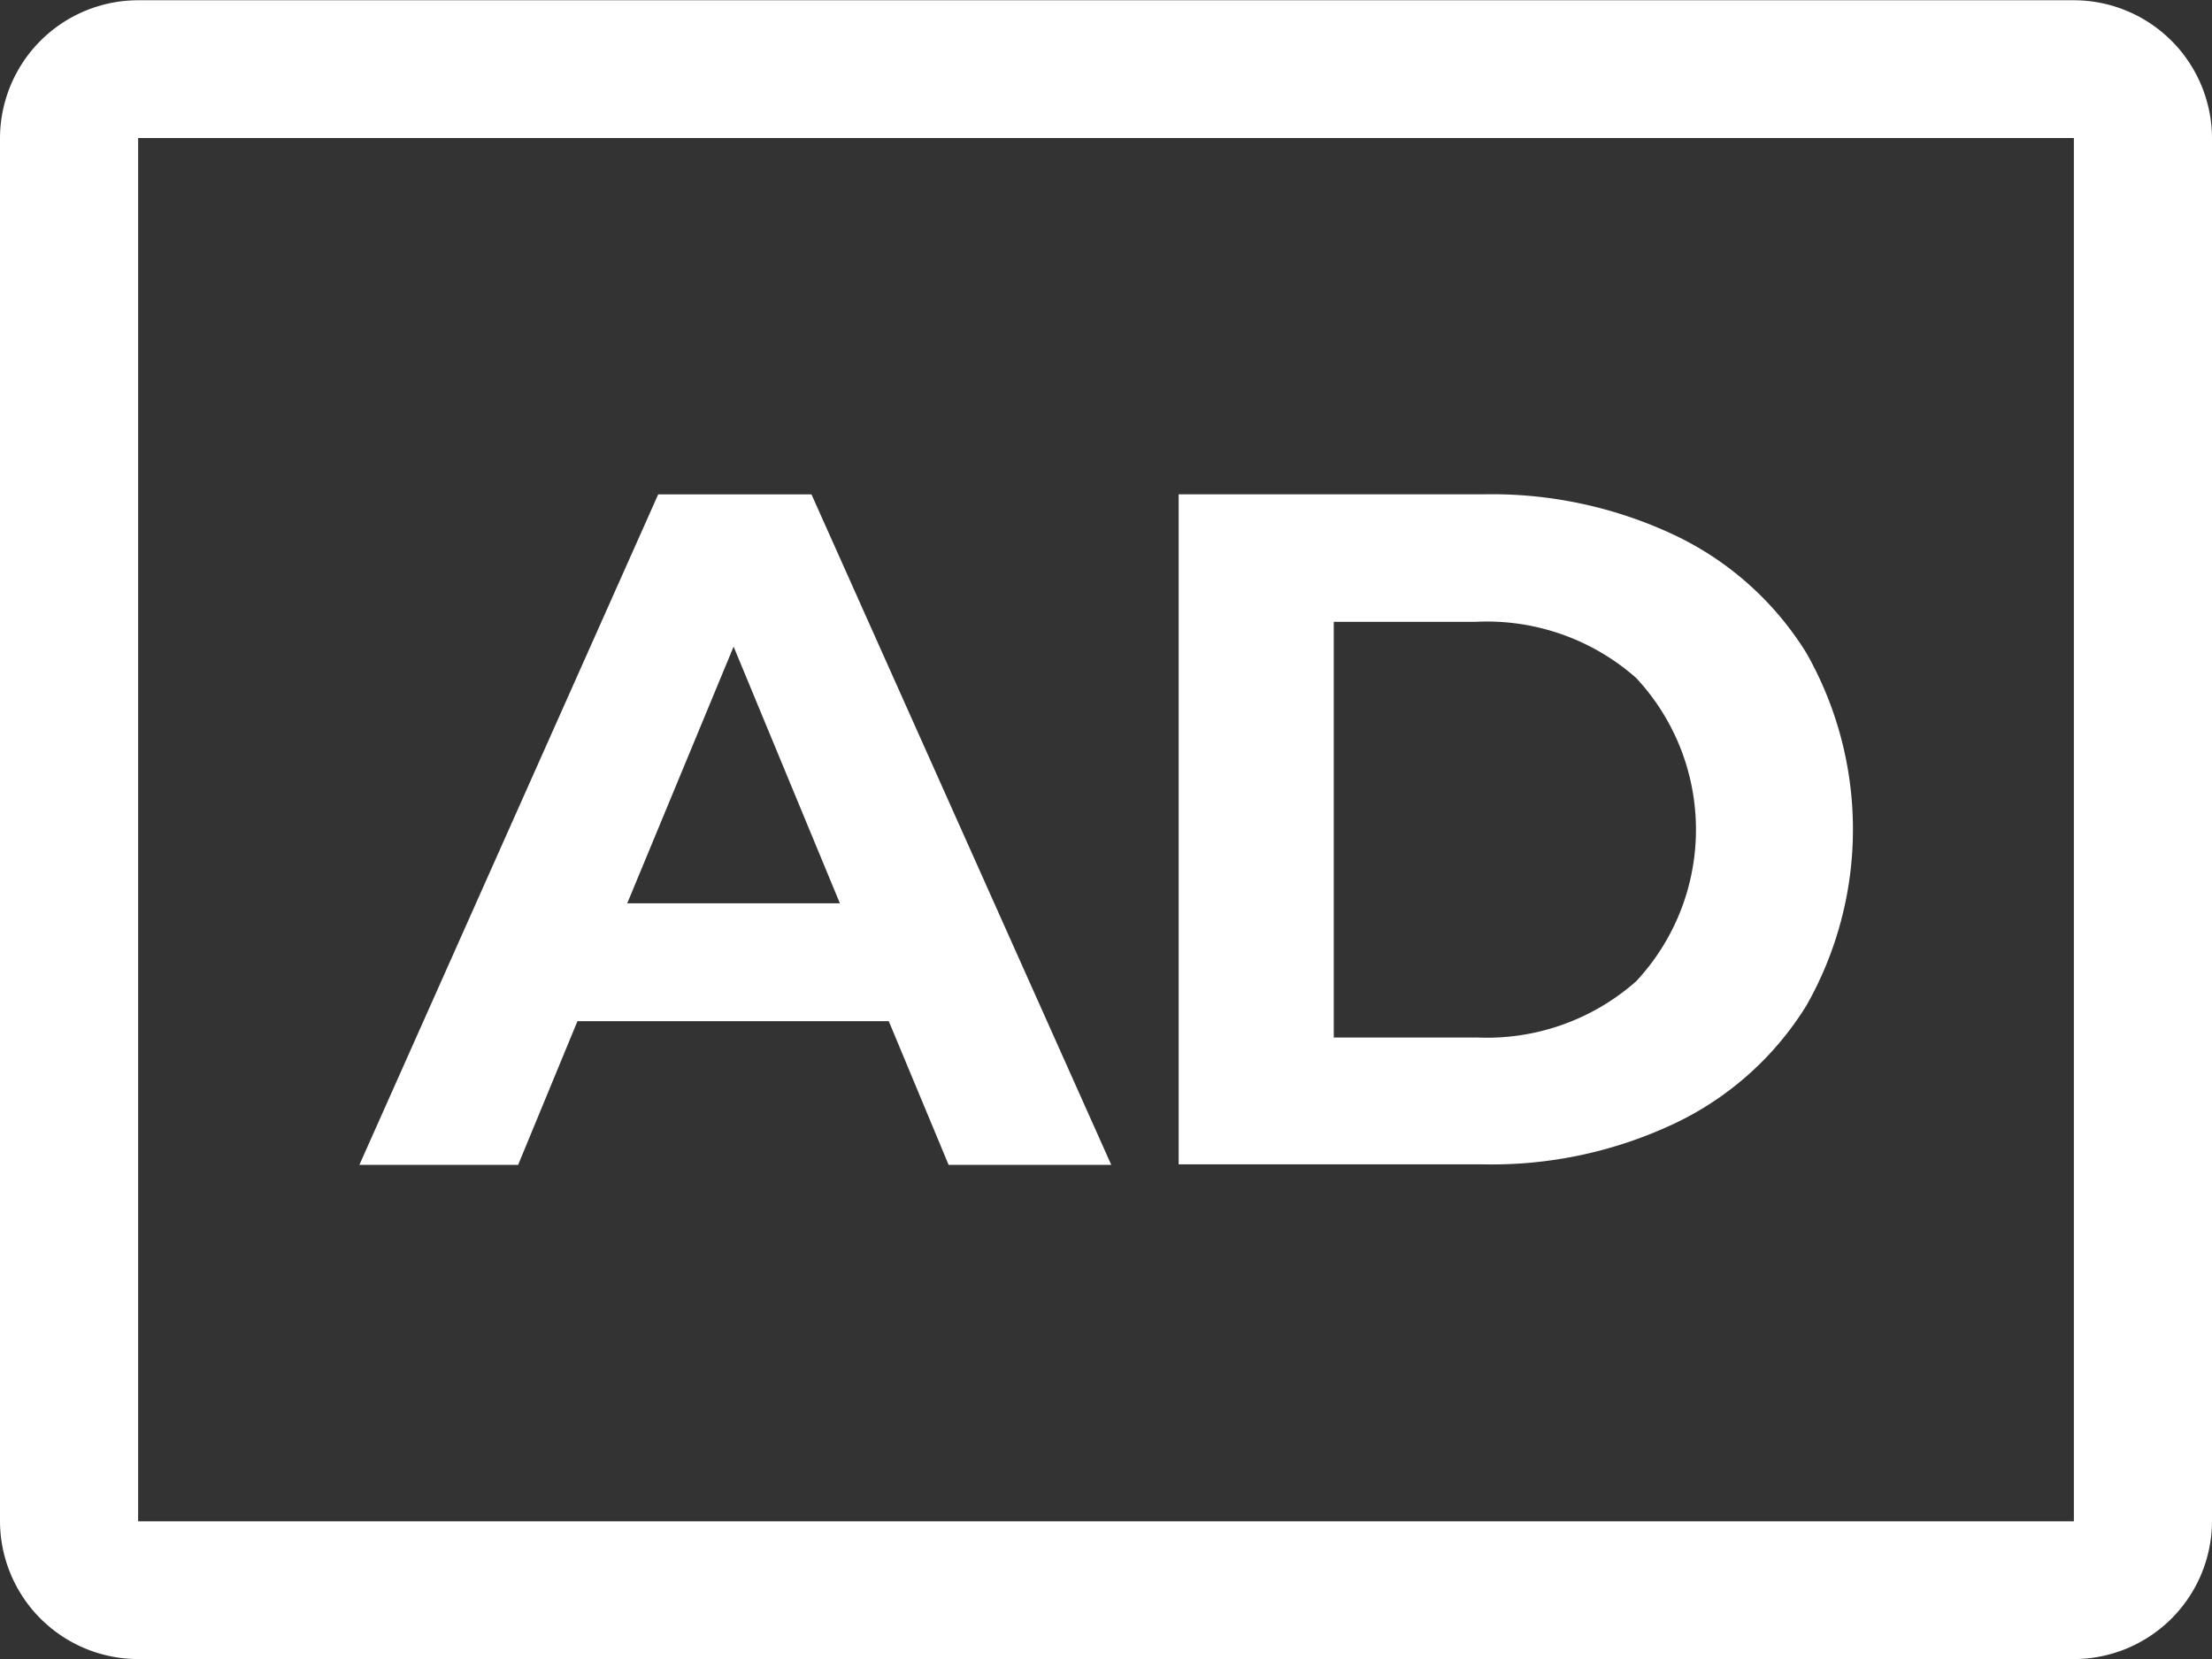
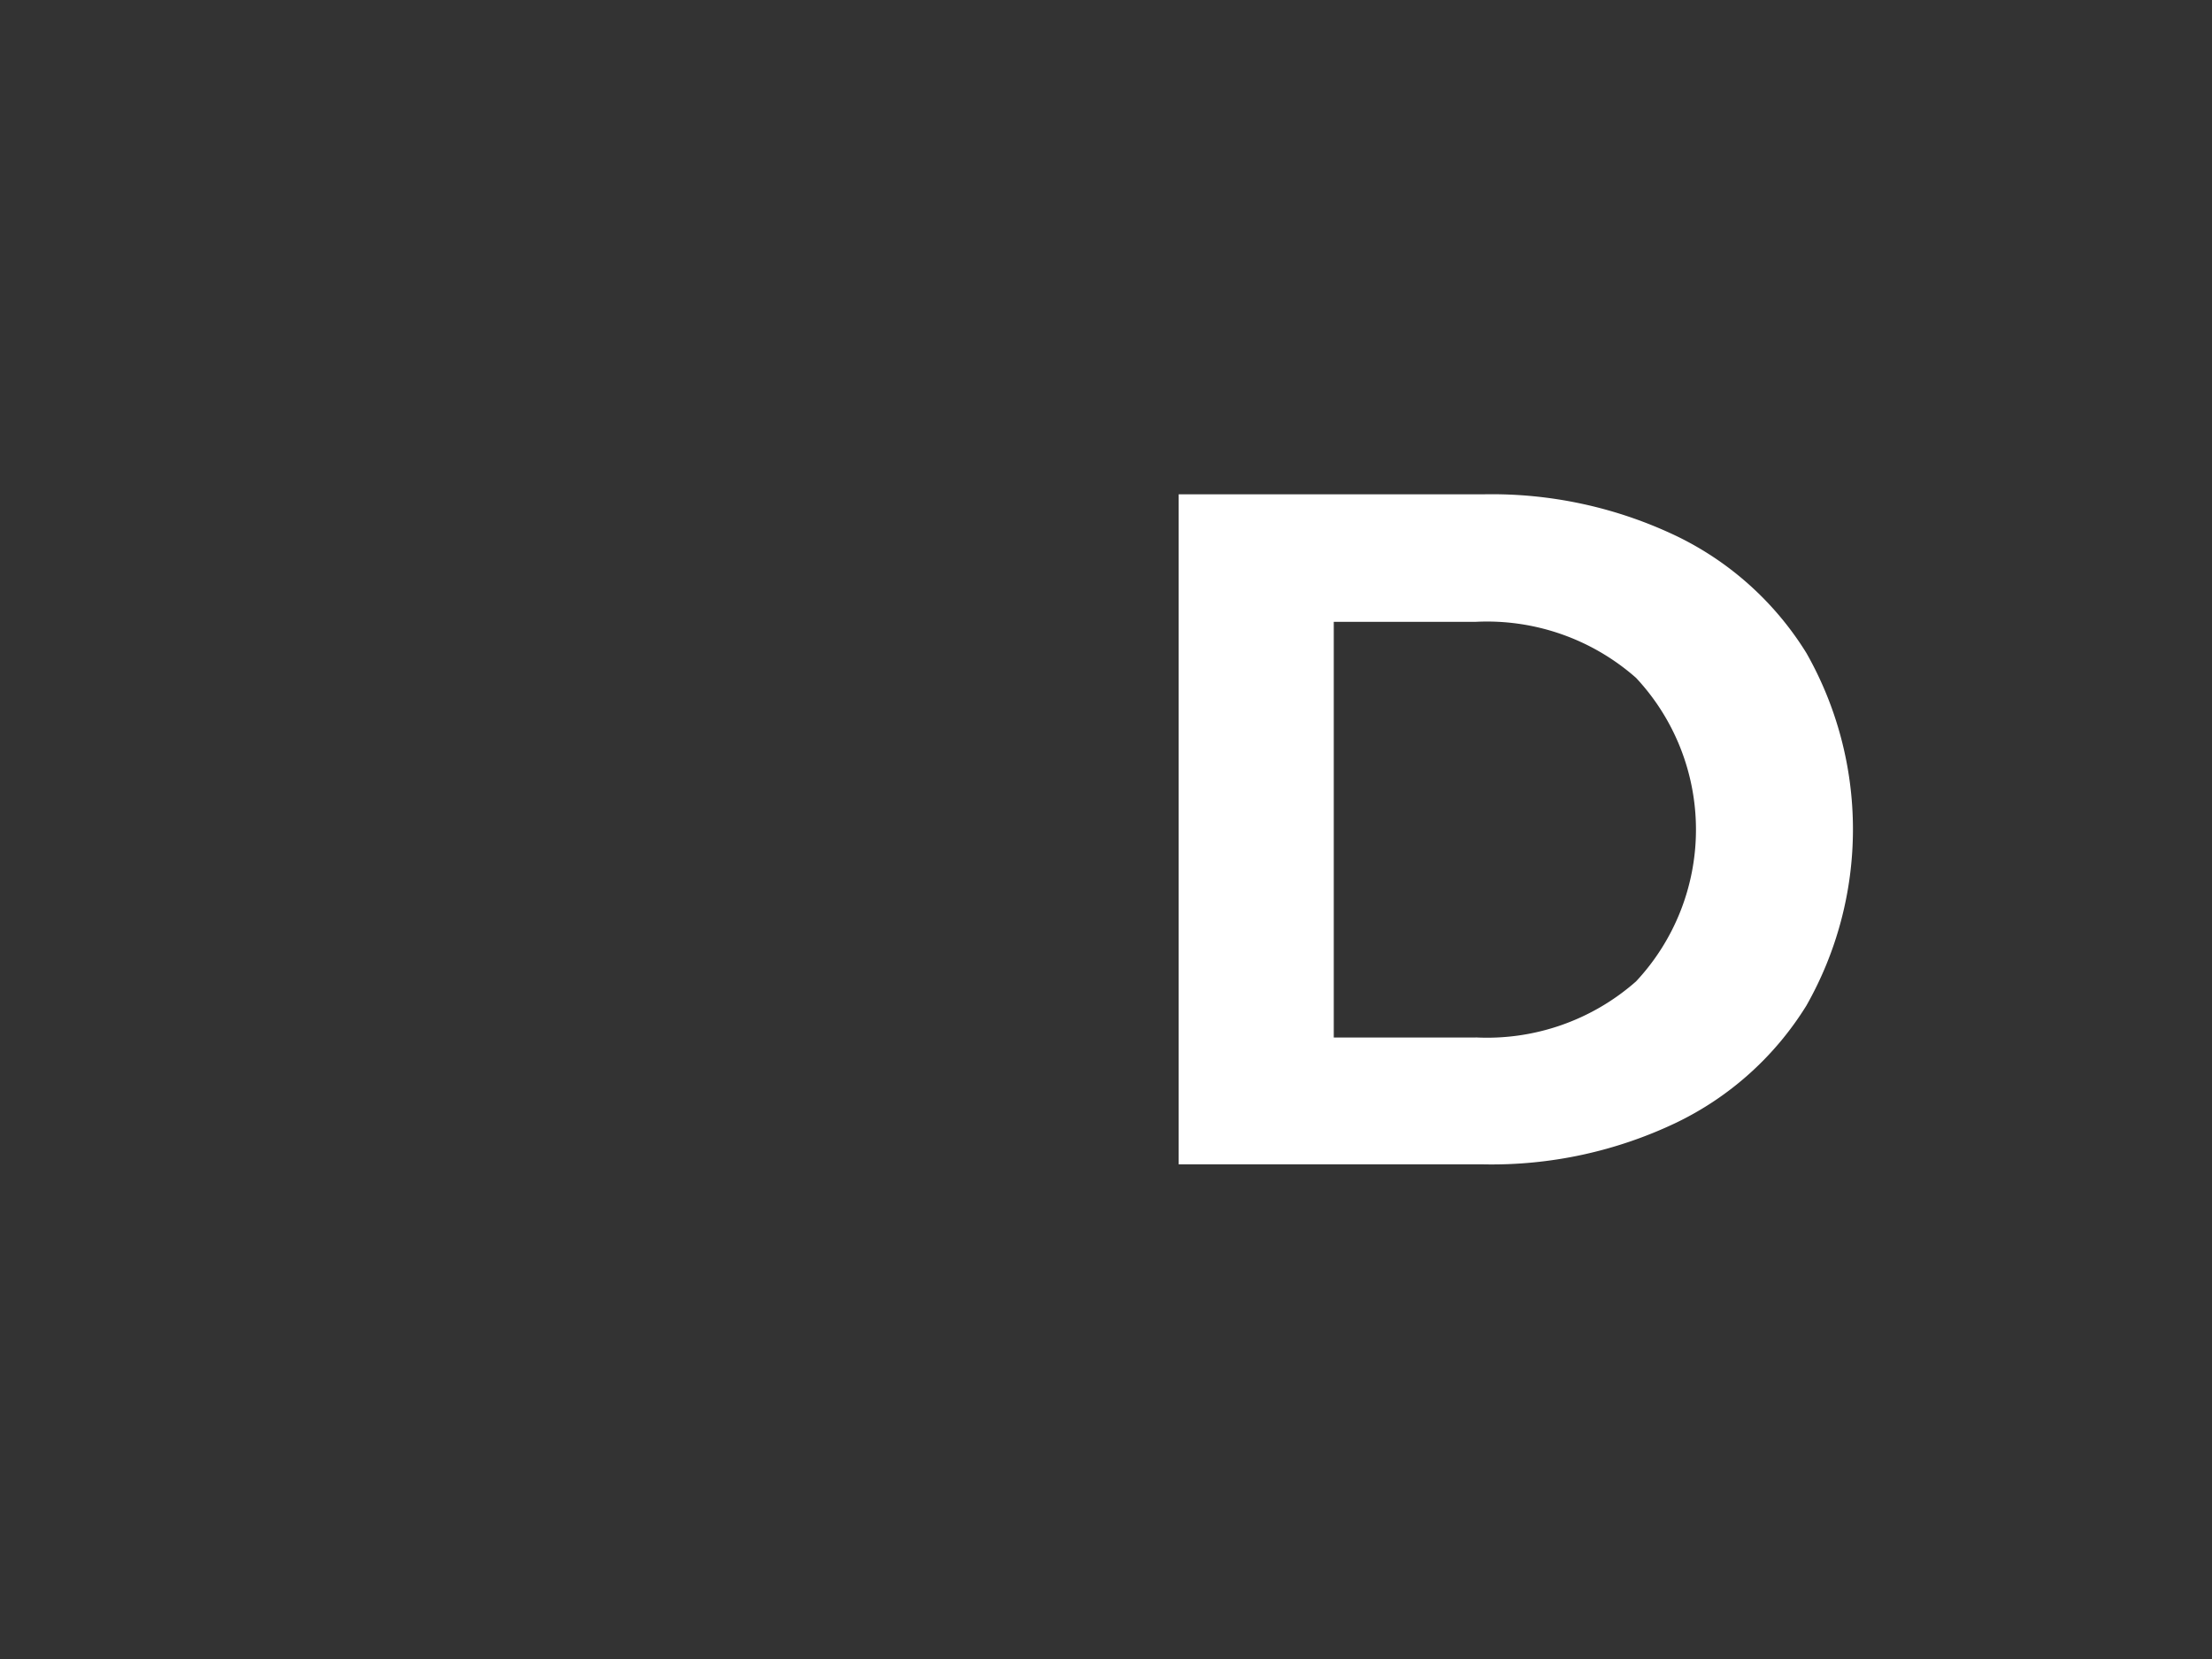
<svg xmlns="http://www.w3.org/2000/svg" id="ico_AD" width="34" height="25.501" viewBox="0 0 34 25.501">
  <rect x="0" y="0" width="34" height="25.501" fill="#333333" stroke="none" />
-   <path id="Path_141" data-name="Path 141" d="M460.837,42.8H431.083a2.125,2.125,0,0,0-2.123,2.121V66.175a2.125,2.125,0,0,0,2.123,2.122h29.754a2.125,2.125,0,0,0,2.123-2.122V44.918A2.126,2.126,0,0,0,460.837,42.8Zm0,23.38H431.083V44.918h29.754Z" transform="translate(-428.96 -42.796)" fill="#fff" />
-   <path id="Path_142" data-name="Path 142" d="M442.637,58.516h-4.785l-.912,2.209H434.5l4.593-10.306h2.356l4.608,10.306h-2.5Zm-.751-1.811-1.634-3.946-1.635,3.946Z" transform="translate(-428.976 -42.82)" fill="#fff" />
  <path id="Path_143" data-name="Path 143" d="M447.127,50.418h4.682a6.581,6.581,0,0,1,2.967.64,4.8,4.8,0,0,1,2,1.8,5.489,5.489,0,0,1,0,5.418,4.8,4.8,0,0,1-2,1.8,6.578,6.578,0,0,1-2.967.641h-4.682Zm4.564,8.348a3.464,3.464,0,0,0,2.466-.861,3.415,3.415,0,0,0,0-4.666,3.464,3.464,0,0,0-2.466-.861h-2.18v6.389h2.18Z" transform="translate(-429.01 -42.82)" fill="#fff" />
</svg>